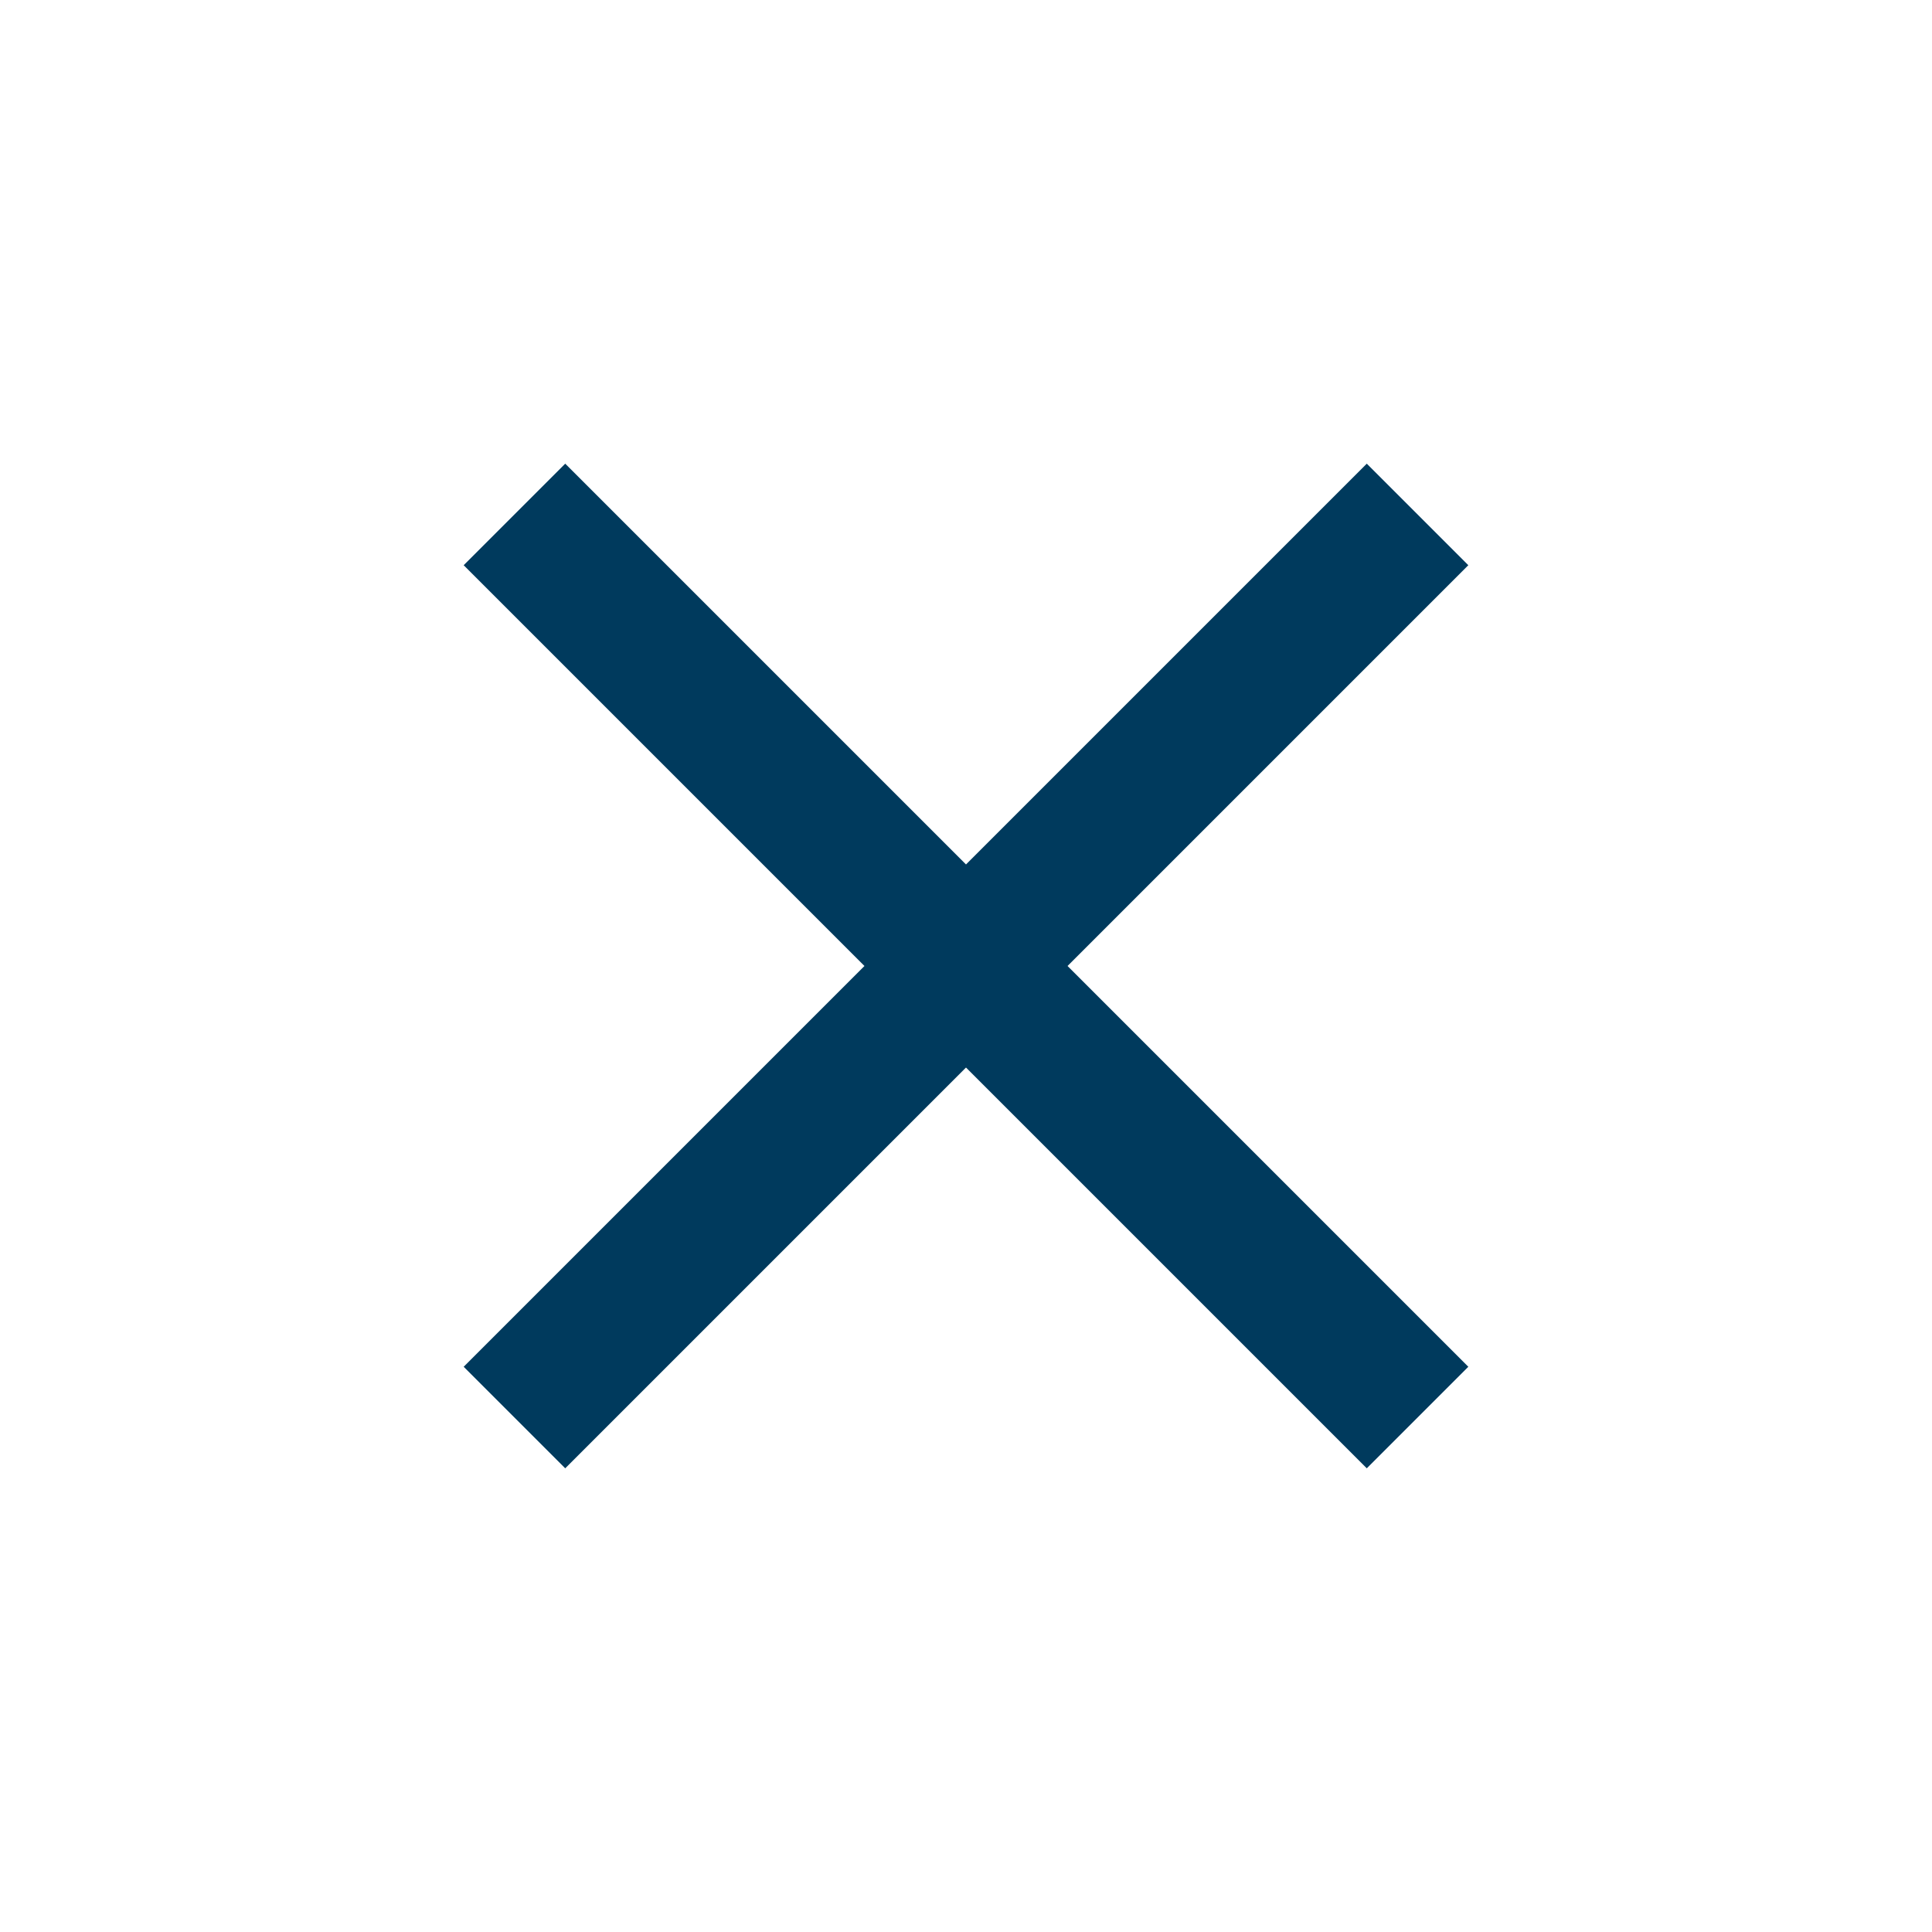
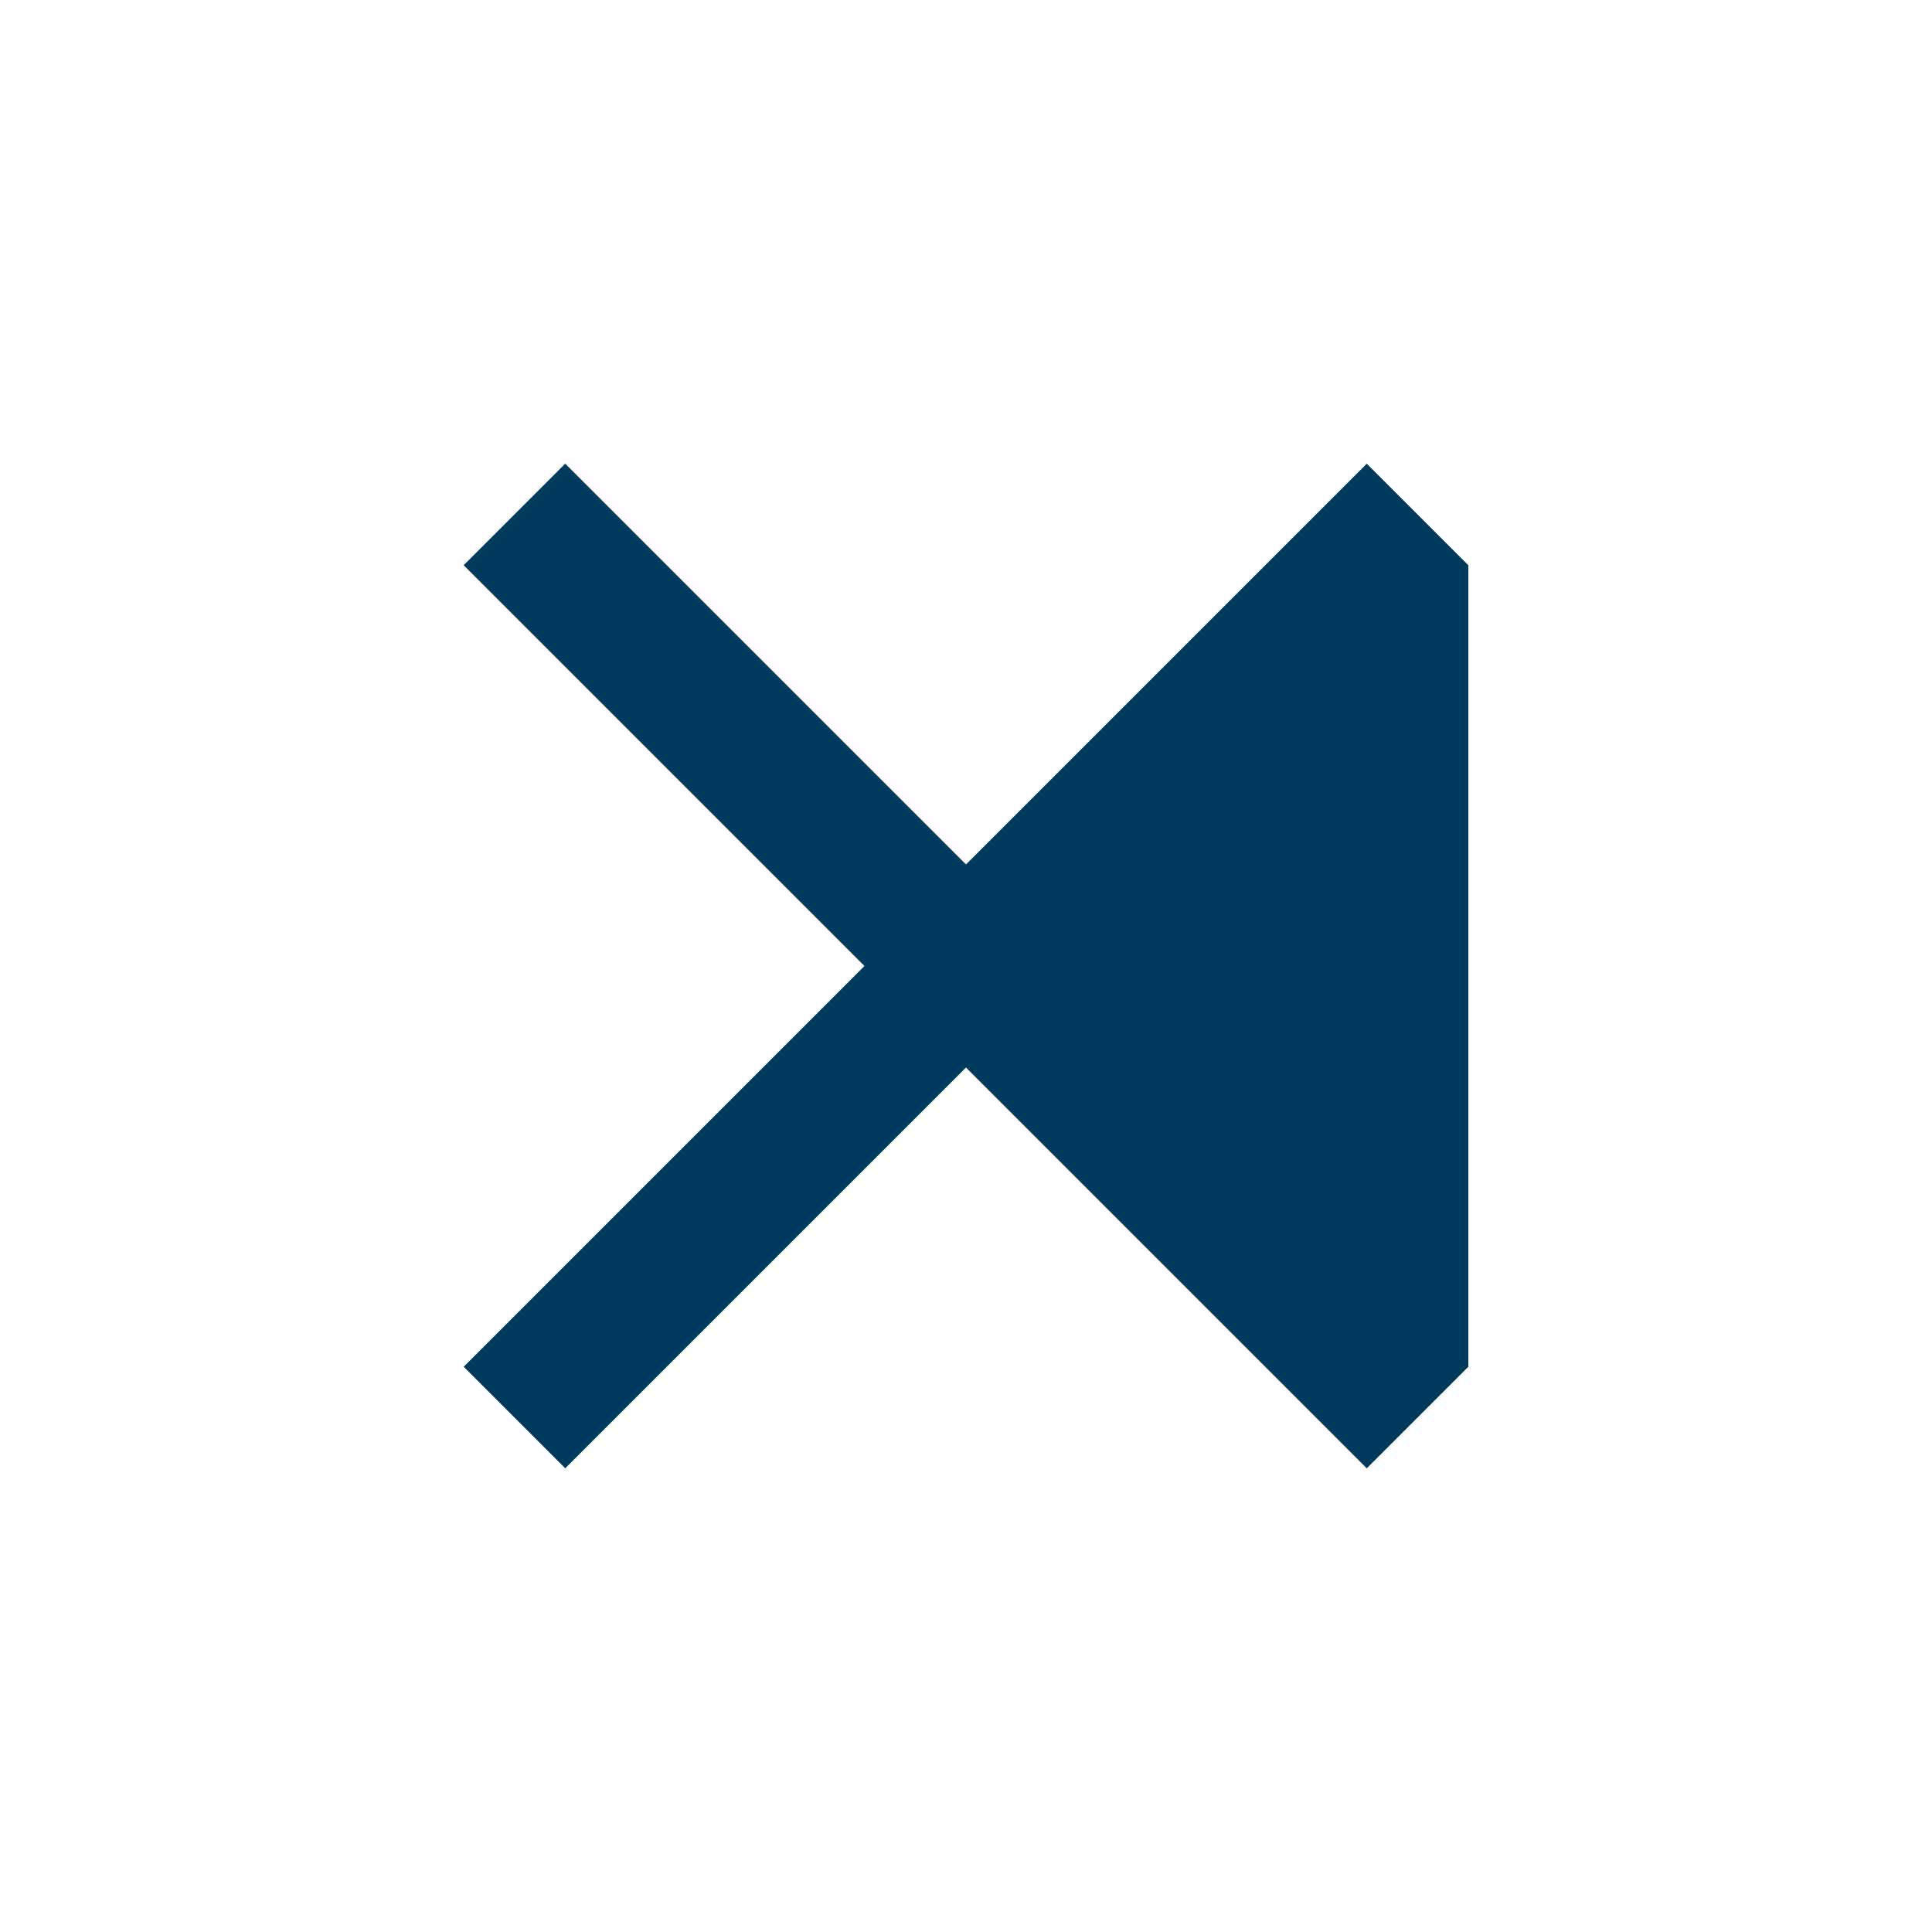
<svg xmlns="http://www.w3.org/2000/svg" width="50" height="50" viewBox="0 0 50 50" fill="none">
  <g id="close menu">
-     <path id="Vector" d="M38 14.628L35.372 12L25 22.372L14.628 12L12 14.628L22.372 25L12 35.372L14.628 38L25 27.628L35.372 38L38 35.372L27.628 25L38 14.628Z" fill="#003A5D" />
+     <path id="Vector" d="M38 14.628L35.372 12L25 22.372L14.628 12L12 14.628L22.372 25L12 35.372L14.628 38L25 27.628L35.372 38L38 35.372L38 14.628Z" fill="#003A5D" />
  </g>
</svg>